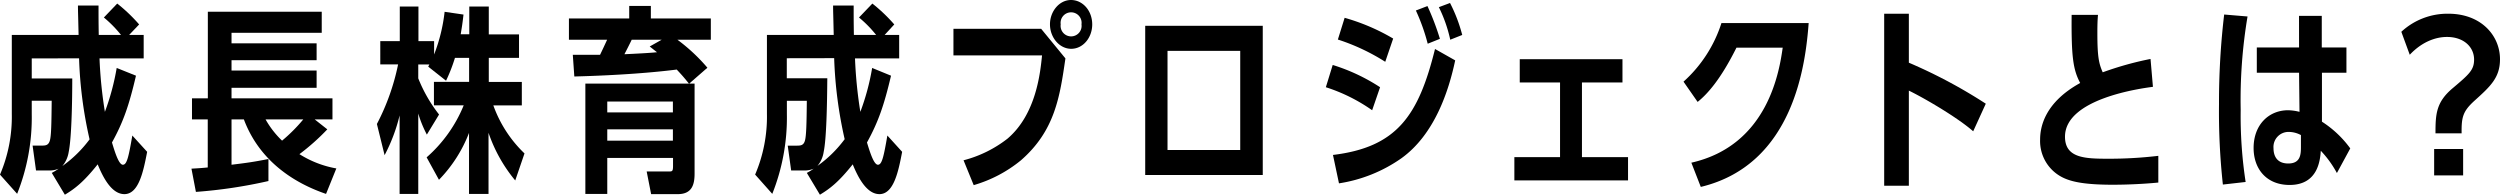
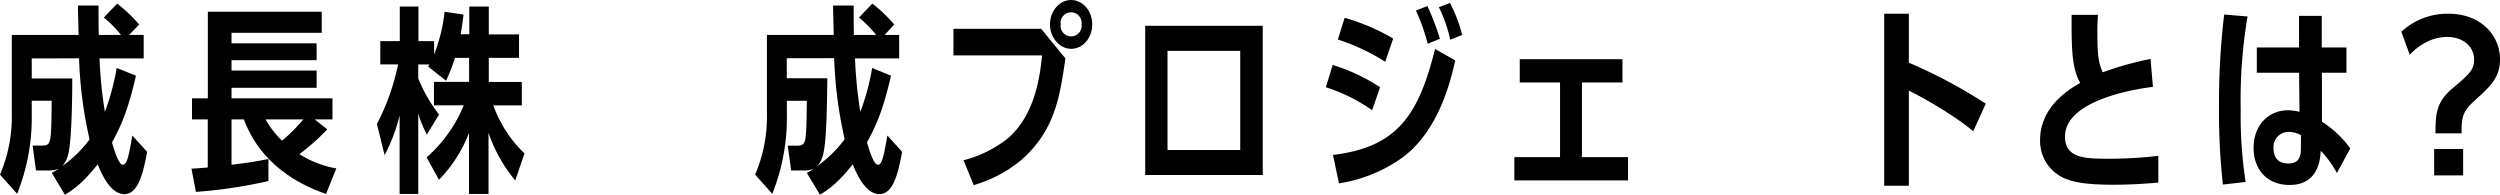
<svg xmlns="http://www.w3.org/2000/svg" width="561.49" height="43.72" viewBox="0 0 561.49 43.72">
  <title>アセット 16</title>
  <g id="レイヤー_2" data-name="レイヤー 2">
    <g id="レイヤー_8" data-name="レイヤー 8">
      <path d="M30.54,17C29,23.6,27.7,27.39,25.15,32c.67,2.24,1.54,5,2.45,5s1.3-1.83,2.12-6.56l3.33,3.66c-.82,4.19-1.83,9.5-5.11,9.5-2.89,0-4.82-3.79-6-6.69-3.18,4-5.16,5.49-7.37,6.82l-2.94-4.9a11.85,11.85,0,0,0,1.54-.94,5.43,5.43,0,0,1-2.26.4H8.09L7.32,32.7H9.25c.91,0,1.59,0,1.93-1.07s.38-4,.43-9H7.13v3a46.17,46.17,0,0,1-3.28,17.9L0,39.22A33,33,0,0,0,2.65,25.57V7.85h15c-.1-4.64-.14-5.17-.14-6.6h4.62c0,3.12,0,3.57.05,6.6h5a26.54,26.54,0,0,0-3.85-3.92l3-3.13a36.56,36.56,0,0,1,4.92,4.69L29,7.85h3.27v5.27H22.35a98.39,98.39,0,0,0,1.21,12,54.16,54.16,0,0,0,2.65-9.86ZM7.13,13.12v4.5h9.1c0,6-.19,13.61-.81,16.56A6.41,6.41,0,0,1,14,37.3a27.44,27.44,0,0,0,6.12-6,93.91,93.91,0,0,1-2.36-18.2Z" />
      <path d="M73.23,43.55c-6.17-2.1-14.7-6.7-18.46-16.74H52V37c3.57-.44,4.91-.62,8.29-1.29v4.95A109.41,109.41,0,0,1,44,43.1l-1-5.22c1.59-.09,2.22-.13,3.66-.27V26.81H43.12V22.08h3.56V2.63H72.26V7.36H52V9.73H71.11v3.79H52v2.32H71.11v3.88H52v2.36H74.67v4.73h-4l2.84,2.24a49.55,49.55,0,0,1-6.26,5.57,23,23,0,0,0,8.29,3.21ZM59.64,26.81a20.45,20.45,0,0,0,3.71,4.78,36.47,36.47,0,0,0,4.77-4.78Z" />
      <path d="M95.82,35.34a31.13,31.13,0,0,0,8.33-11.69H97.46V18.38h7.9V13h-3.18a36.8,36.8,0,0,1-2,5.13l-4-3.16c.1-.23.15-.27.25-.49H93.94v3.12a33.08,33.08,0,0,0,4.67,8.12l-2.74,4.51a26.09,26.09,0,0,1-1.93-4.73V43.55H89.75V25.92a38.38,38.38,0,0,1-3.37,8.93l-1.73-7a50.65,50.65,0,0,0,4.76-13.38h-4V9.24h4.38V1.47h4.19V9.24h3.52v3a38,38,0,0,0,2.36-9.59l4.24.62c-.24,2.14-.39,3-.63,4.42h1.93V1.47h4.38V7.72h6.79V13h-6.79v5.4h7.42v5.27H110.8a28,28,0,0,0,7,10.79l-2.08,6.07a33.68,33.68,0,0,1-6-10.71V43.55h-4.38V29.85a31.07,31.07,0,0,1-6.75,10.53Z" />
-       <path d="M159.65,4.15V8.92h-7.51a40.13,40.13,0,0,1,6.74,6.29l-4.09,3.57H156V39c0,2.45-.58,4.6-3.76,4.6h-6l-1-5.09h5c.72,0,.92,0,.92-1.25V35.47H136.39v8.08h-4.92V18.78h23.27c-.92-1.11-1.16-1.47-2.75-3.16-4.81.62-12.67,1.29-23,1.56l-.34-4.87c2.79,0,4.14,0,6.12,0,.81-1.69.91-1.91,1.59-3.39h-8.58V4.15h13.54V1.34h4.86V4.15Zm-8.52,21.1V22.8H136.39v2.45Zm-14.74,3.8v2.54h14.74V29.05ZM148.62,8.92h-6.74c-.24.54-1.4,2.81-1.64,3.26,2-.09,5.68-.27,7.32-.45-.24-.17-1.4-1.11-1.64-1.29Z" />
      <path d="M200.12,17c-1.54,6.56-2.84,10.35-5.4,15,.68,2.24,1.55,5,2.46,5s1.3-1.83,2.12-6.56l3.32,3.66c-.81,4.19-1.83,9.5-5.1,9.5-2.89,0-4.82-3.79-6-6.69-3.18,4-5.16,5.49-7.37,6.82l-2.94-4.9a11.85,11.85,0,0,0,1.54-.94,5.45,5.45,0,0,1-2.26.4h-2.8l-.77-5.58h1.93c.91,0,1.59,0,1.92-1.07s.39-4,.44-9h-4.48v3a46.17,46.17,0,0,1-3.28,17.9l-3.85-4.33a33,33,0,0,0,2.65-13.65V7.85h15c-.1-4.64-.14-5.17-.14-6.6h4.62c0,3.12,0,3.57.05,6.6h5a26.54,26.54,0,0,0-3.85-3.92l3-3.13a36.56,36.56,0,0,1,4.92,4.69l-2.17,2.36h3.27v5.27h-9.92a99.88,99.88,0,0,0,1.2,12,52.54,52.54,0,0,0,2.65-9.86Zm-23.41-3.92v4.5h9.1c-.05,6-.19,13.61-.82,16.56a6.3,6.3,0,0,1-1.39,3.12,27.17,27.17,0,0,0,6.11-6,95.48,95.48,0,0,1-2.36-18.2Z" />
      <path d="M233.84,6.47l5.45,6.65c-1.25,8.61-2.36,16.24-10,22.89a29.81,29.81,0,0,1-10.6,5.57L216.41,36a27.07,27.07,0,0,0,9.87-4.86c6.46-5.49,7.37-14.86,7.76-18.7h-19.9V6.47Zm11.47-1c0,3-2.07,5.49-4.72,5.49s-4.77-2.55-4.77-5.49S237.94,0,240.54,0,245.31,2.36,245.31,5.49Zm-7.08,0a2.36,2.36,0,1,0,4.67,0,2.36,2.36,0,1,0-4.67,0Z" />
      <path d="M283.61,5.8V39.31h-26.4V5.8ZM262.22,33.69h16.33V11.42H262.22Z" />
      <path d="M308.18,24.76a38.27,38.27,0,0,0-10.4-5.17l1.54-5a42.08,42.08,0,0,1,10.64,5Zm18.65-11.2c-1.45,6.87-4.63,16.65-12.1,22a33.1,33.1,0,0,1-14,5.62l-1.35-6.38C313.72,33.06,318.59,26,322.3,11Zm-15.71.32a46.45,46.45,0,0,0-10.64-5L302,4A45.91,45.91,0,0,1,312.9,8.66Zm9.54-4.06A44,44,0,0,0,318,2.36l2.6-1a59,59,0,0,1,2.8,7.36Zm5.06-.9a31.46,31.46,0,0,0-2.56-7.31l2.51-.94a34.4,34.4,0,0,1,2.74,7.18Z" />
      <path d="M355.3,35.29h10.35v5.22H340.12V35.29h10.26V18.52h-9.05V13.3H364.4v5.22h-9.1Z" />
-       <path d="M406.22,5.18c-.68,9-3.23,31.76-24.23,36.8l-2.12-5.44c17.39-3.93,19.8-20.92,20.52-25.83H390c-3.56,7.14-6.5,10.39-8.72,12.18l-3.17-4.55a29.88,29.88,0,0,0,8.52-13.16Z" />
      <path d="M443.17,29.49c-3.32-2.94-10.55-7.23-14.45-9.14V41.72h-5.54V3.08h5.54v11A113.78,113.78,0,0,1,446,23.29Z" />
      <path d="M483.54,19.5c-2.65.35-19.75,2.63-19.75,11.2,0,4.81,4.48,4.95,9.73,4.95A93.3,93.3,0,0,0,484.75,35v6c-3.13.31-7,.49-10.22.49-6.16,0-9-.63-10.83-1.43a9.12,9.12,0,0,1-5.5-8.7c0-2.9,1.06-8.34,9-12.72-1.59-3-2-5.84-1.92-15.3h5.92c-.09,1-.14,2-.14,4.11,0,5.35.34,6.82,1.2,8.79a72.64,72.64,0,0,1,10.74-3Z" />
      <path d="M499.25,41.45a150.52,150.52,0,0,1-.87-18.07,167.13,167.13,0,0,1,1.16-20.12l5.25.44a112.91,112.91,0,0,0-1.54,20.93,98.09,98.09,0,0,0,1.11,16.24Zm17.1-37.88h5.11l0,7.09H527v5.67h-5.5v11a23.54,23.54,0,0,1,6.36,6l-3,5.53a23.49,23.49,0,0,0-3.62-5c-.14,2-.57,7.68-7,7.68-5.25,0-8.09-3.66-8.09-8.3,0-5.27,3.46-8.48,7.75-8.48a11.29,11.29,0,0,1,2.56.36l-.1-8.79h-9.49V10.66h9.49Zm.43,26.77a5.83,5.83,0,0,0-2.65-.71,3.38,3.38,0,0,0-3.51,3.65c0,1.43.53,3.44,3.32,3.44s2.84-2.1,2.84-3.79Z" />
      <path d="M539.33,7.14a15.24,15.24,0,0,1,10.55-4.06c7.37,0,11.61,4.91,11.61,10.22,0,4.15-2.17,6.11-5.73,9.32-2.6,2.37-2.94,3.66-2.89,7.32H547c0-4.33.15-7,3.86-10.13s4.81-4.1,4.81-6.43c0-2.85-2.36-5.08-6.07-5.08-.77,0-4.62,0-8.38,4Zm13.88,26.32V39.4H546.7V33.46Z" />
    </g>
  </g>
</svg>